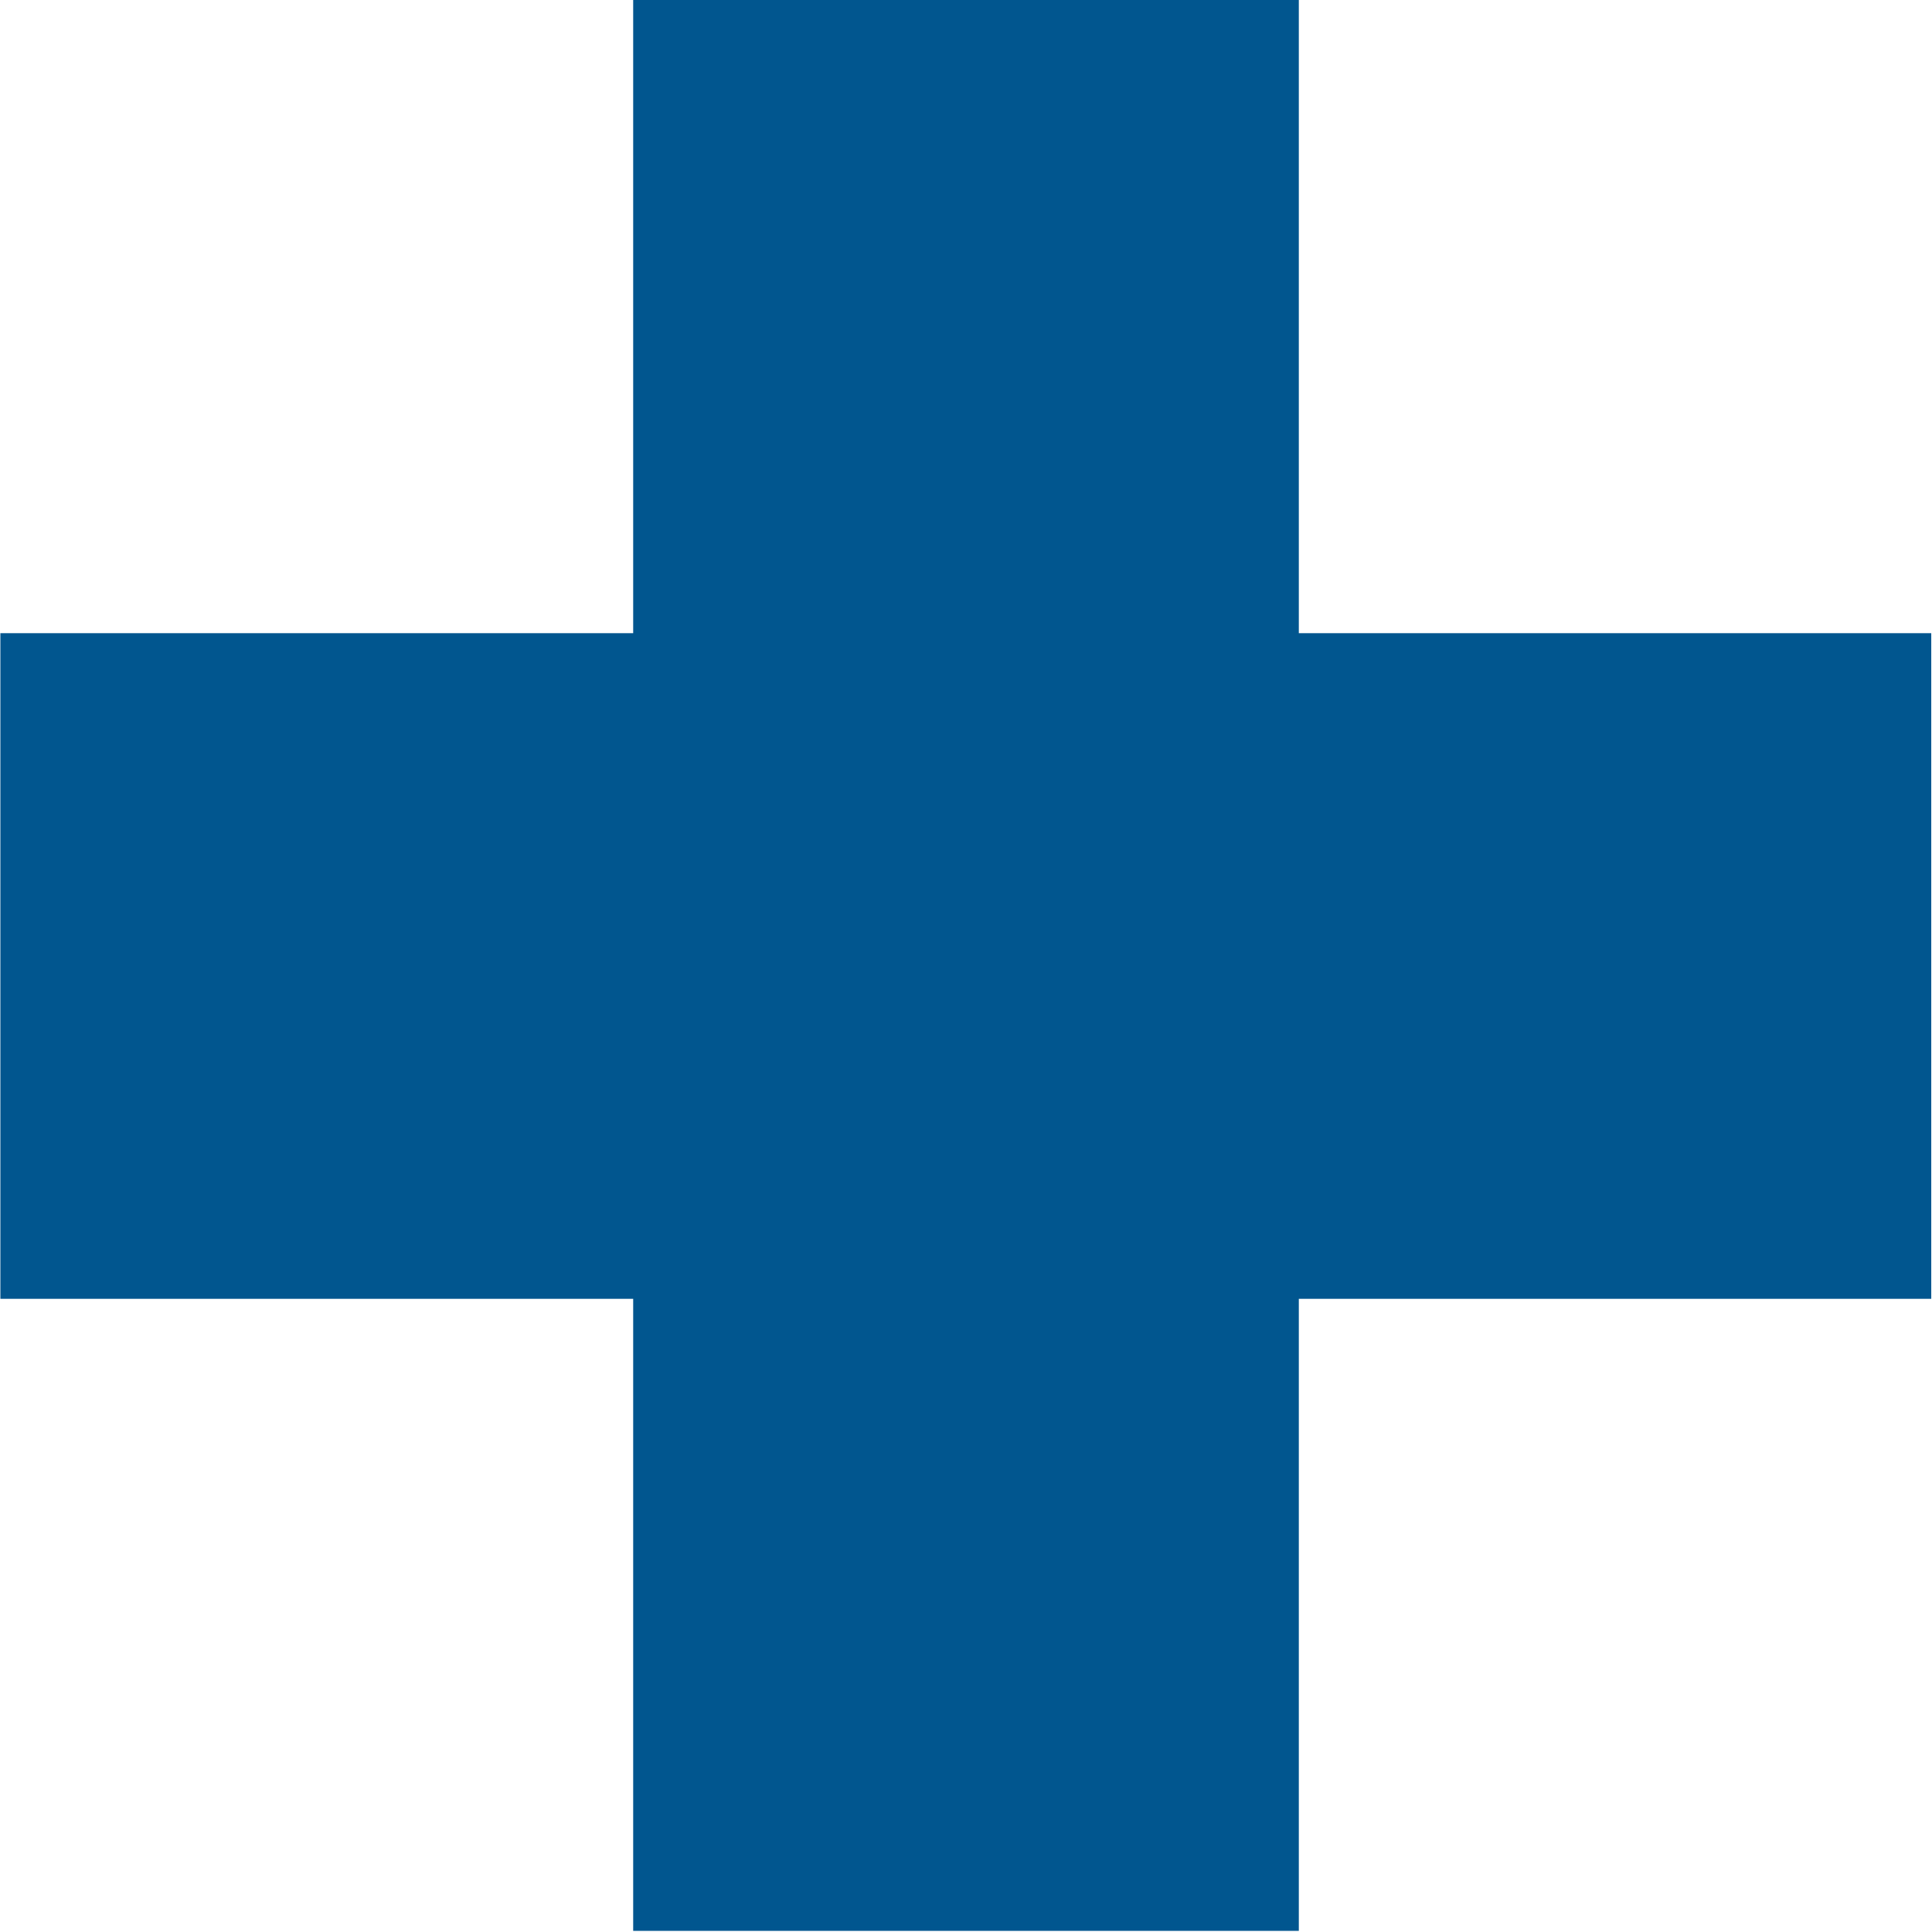
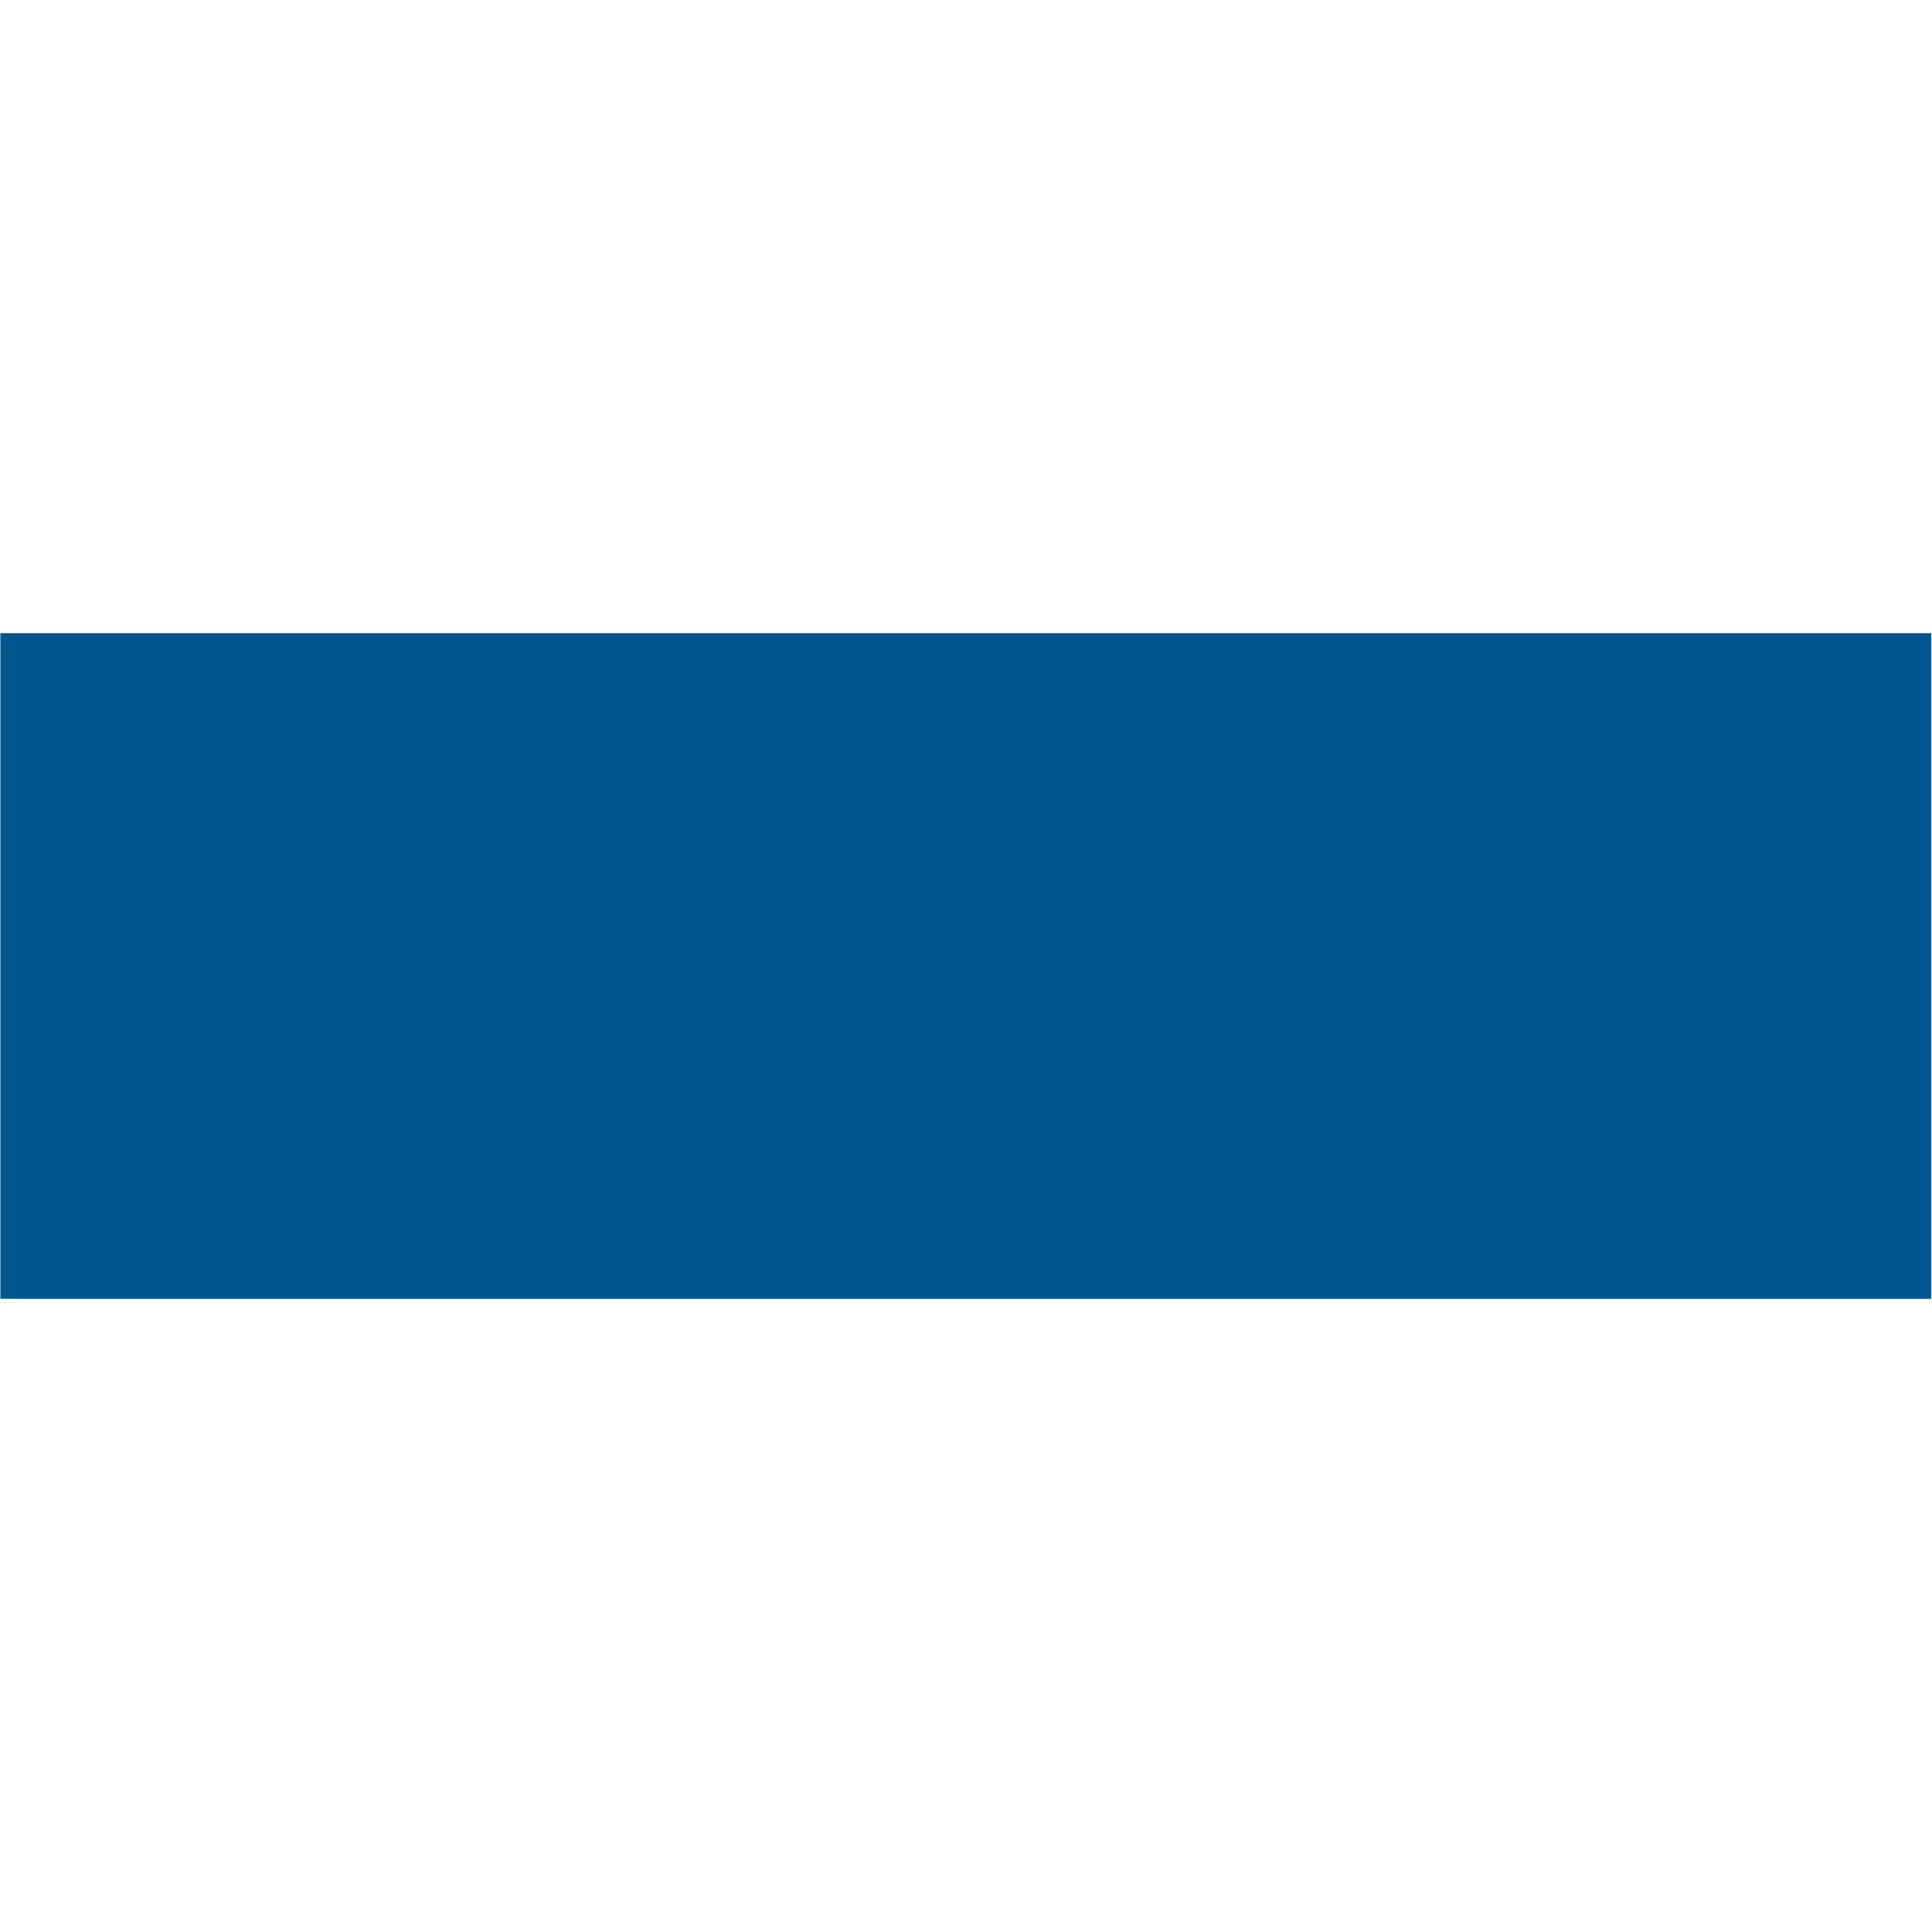
<svg xmlns="http://www.w3.org/2000/svg" version="1.1" id="Layer_1" x="0px" y="0px" viewBox="0 0 512 512" style="enable-background:new 0 0 512 512;" xml:space="preserve">
  <style type="text/css">
	.st0{fill:#01568F;}
</style>
-   <rect x="167.8" class="st0" width="176.4" height="511.7" />
  <rect x="167.8" y="0.2" transform="matrix(-1.836970e-16 1 -1 -1.836970e-16 512 5.684342e-14)" class="st0" width="176.4" height="511.7" />
</svg>